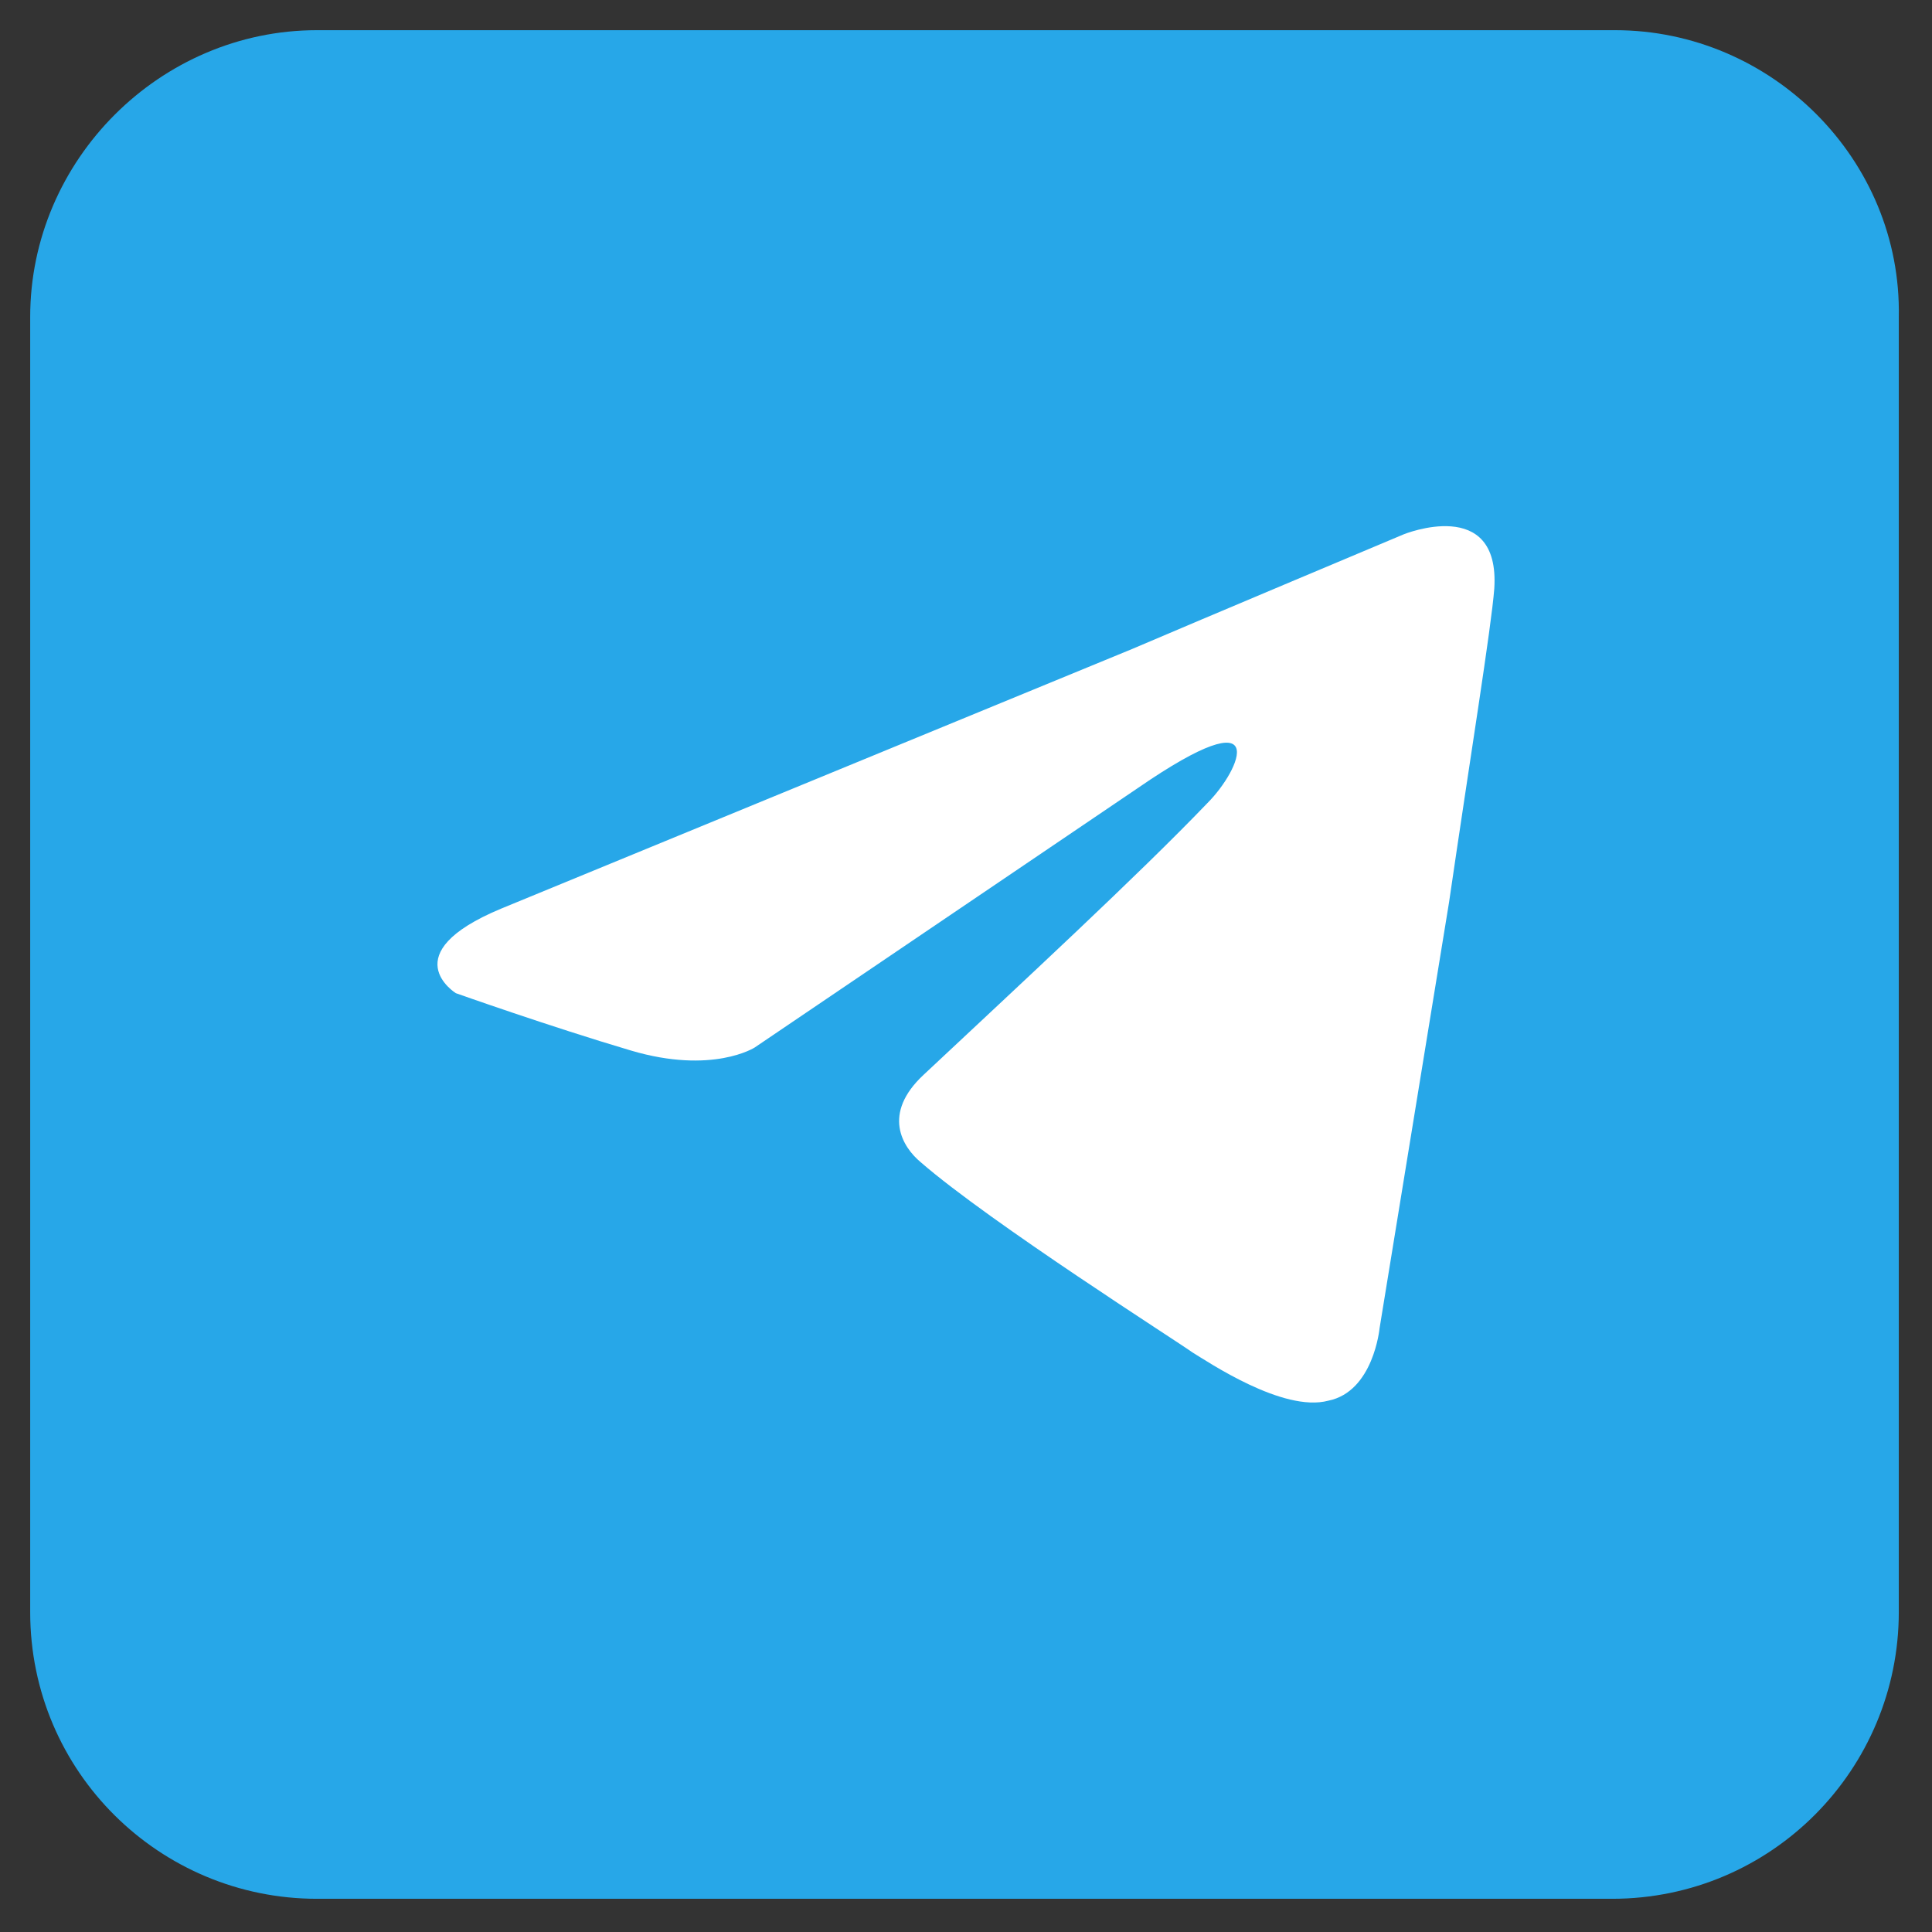
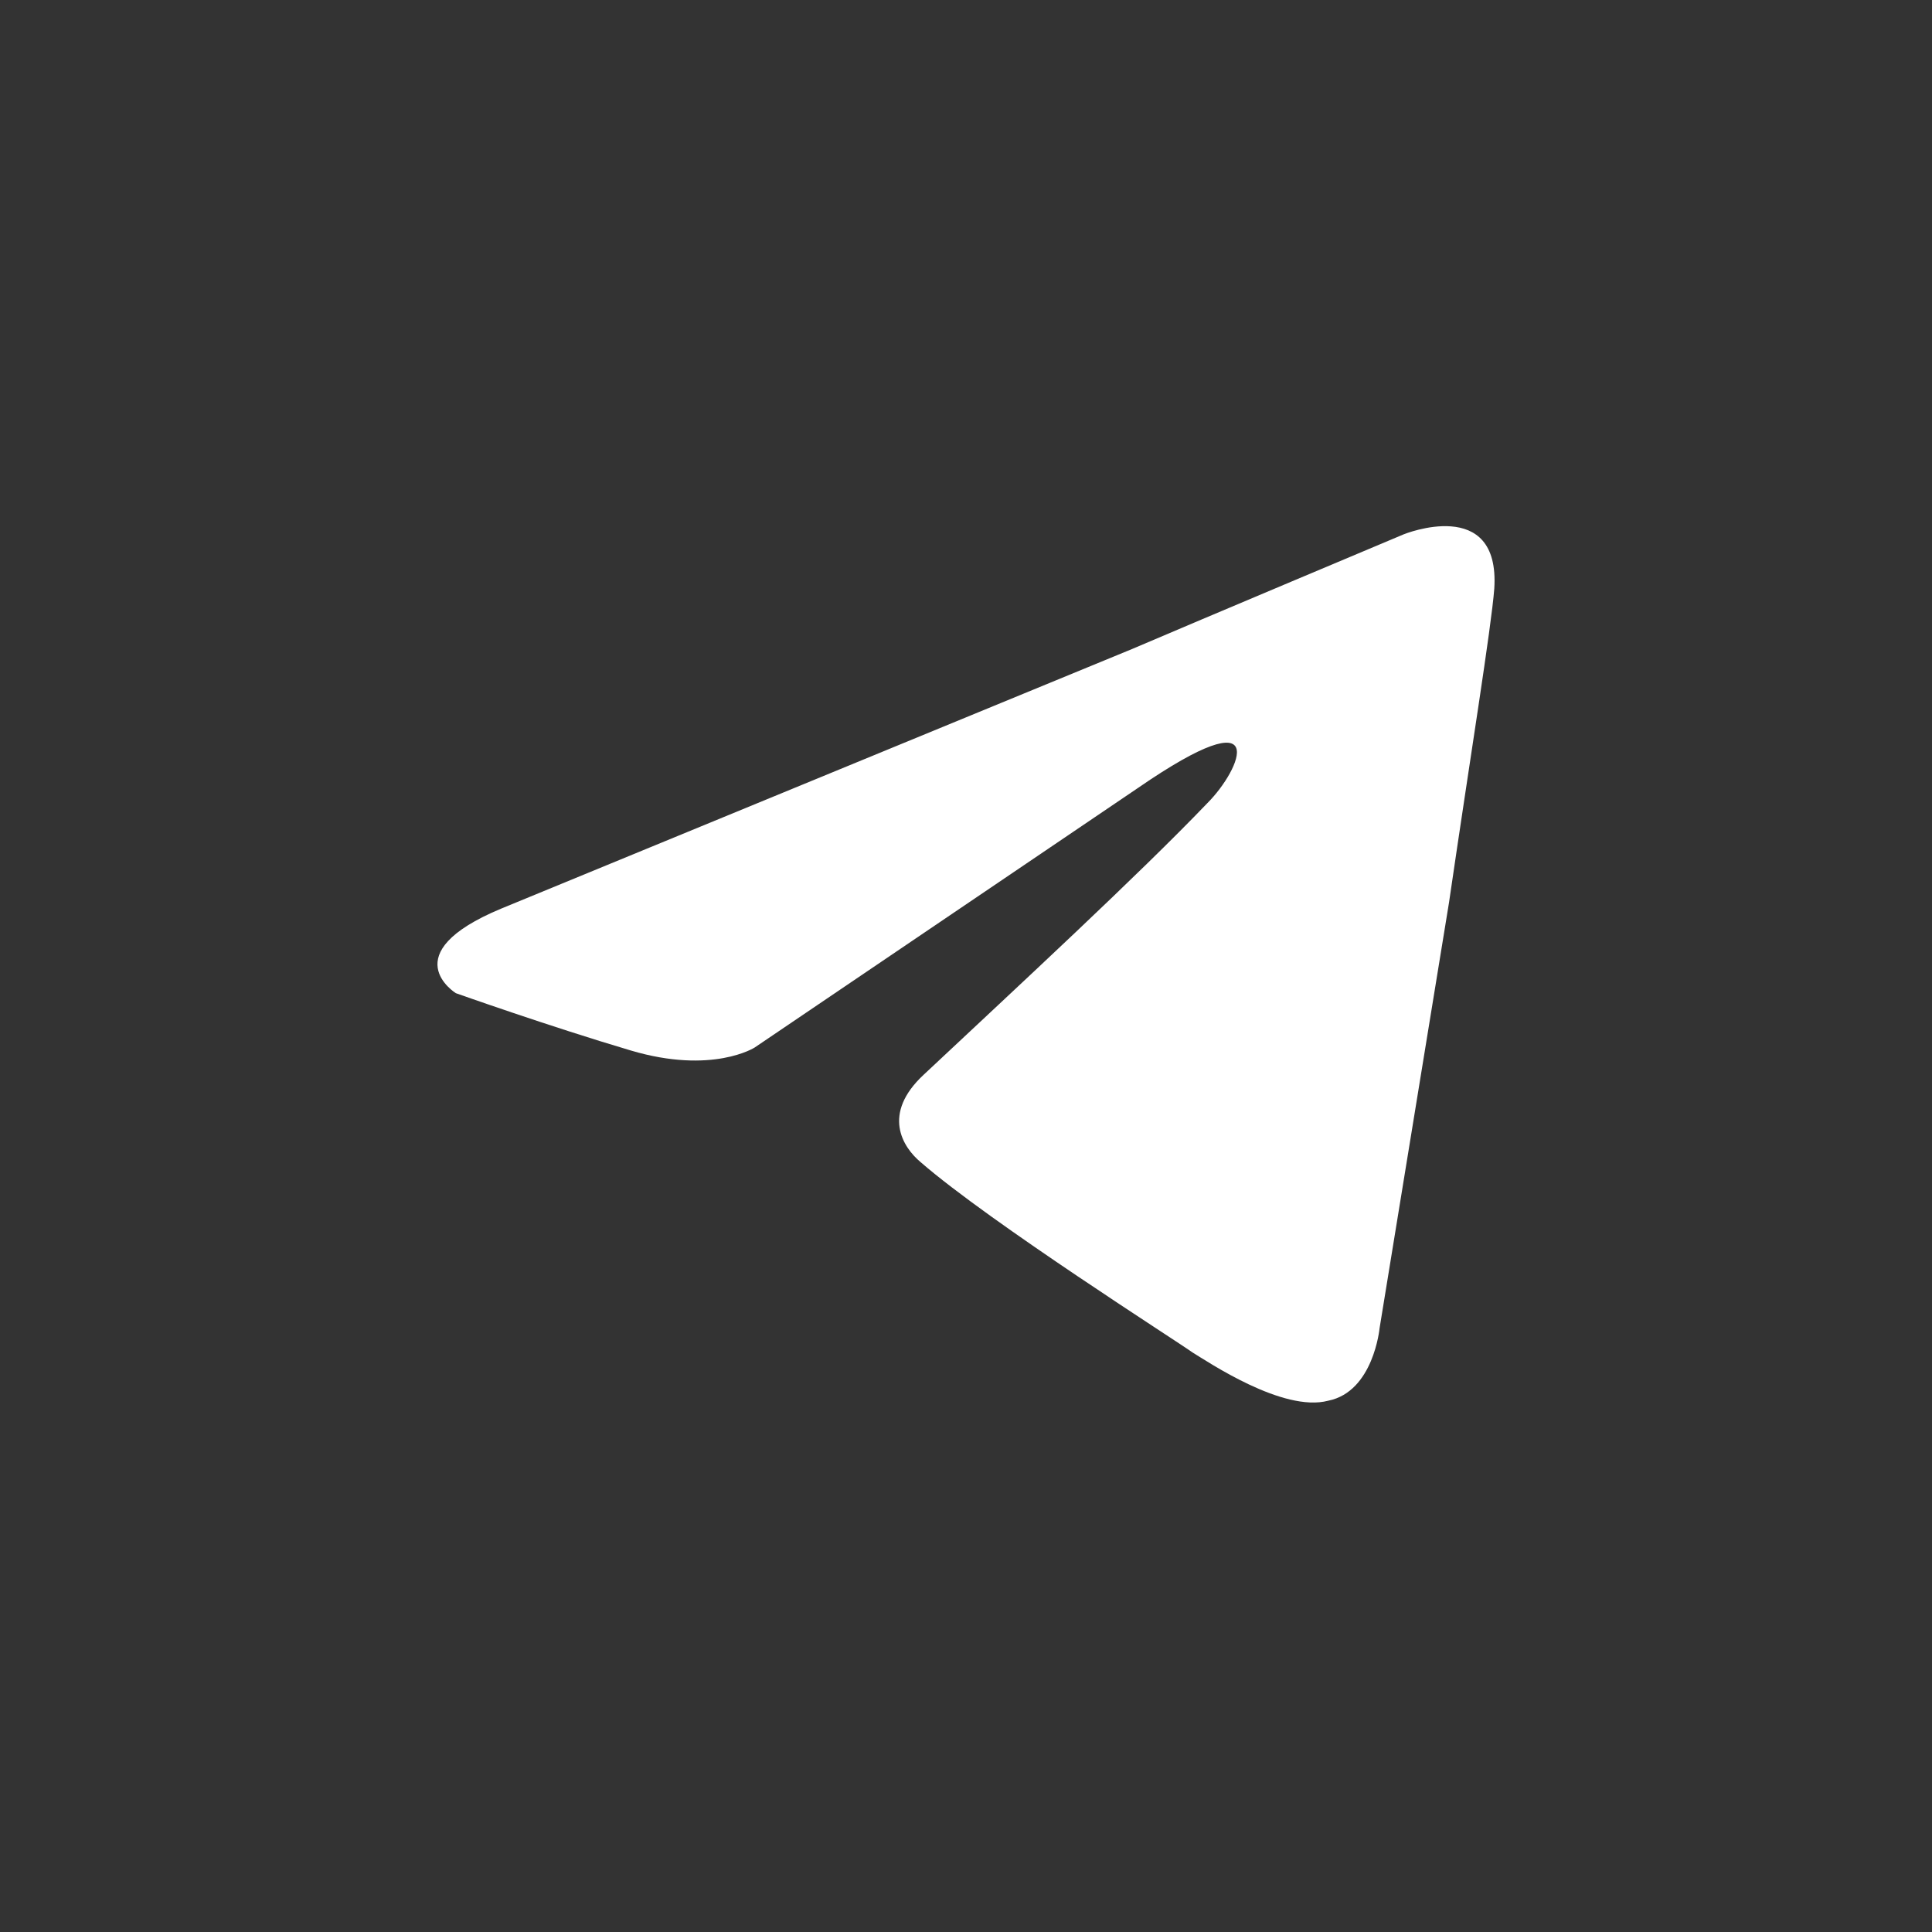
<svg xmlns="http://www.w3.org/2000/svg" version="1.1" id="Layer_1" x="0px" y="0px" viewBox="0 0 64 64" style="enable-background:new 0 0 64 64;" xml:space="preserve">
  <rect x="0" y="0" width="64" height="64" fill="#333333" stroke="none" />
  <style type="text/css">
	.st0{fill:#27A7E8;}
	.st1{fill:#FFFFFF;}
</style>
  <g>
-     <path class="st0" d="M53.5,1H10.5C5.3,1,1,5.3,1,10.5v42.9c0,5.3,4.3,9.5,9.5,9.5h42.9c5.3,0,9.5-4.3,9.5-9.5V10.5   C63,5.3,58.7,1,53.5,1z" />
    <path class="st1" d="M16.6,30.1l20.9-8.6c2.1-0.9,9-3.8,9-3.8s3.2-1.3,3,1.8c-0.1,1.3-0.8,5.6-1.5,10.4L45.7,44   c0,0-0.2,2.1-1.7,2.4c-1.5,0.4-4-1.3-4.5-1.6c-0.4-0.3-6.7-4.3-9-6.3c-0.6-0.5-1.3-1.6,0.1-2.9c3.2-3,7.1-6.6,9.4-9   c1.1-1.1,2.2-3.6-2.3-0.5L25,34.7c0,0-1.4,0.9-4.1,0.1c-2.7-0.8-5.8-1.9-5.8-1.9S13,31.6,16.6,30.1L16.6,30.1z" />
  </g>
</svg>